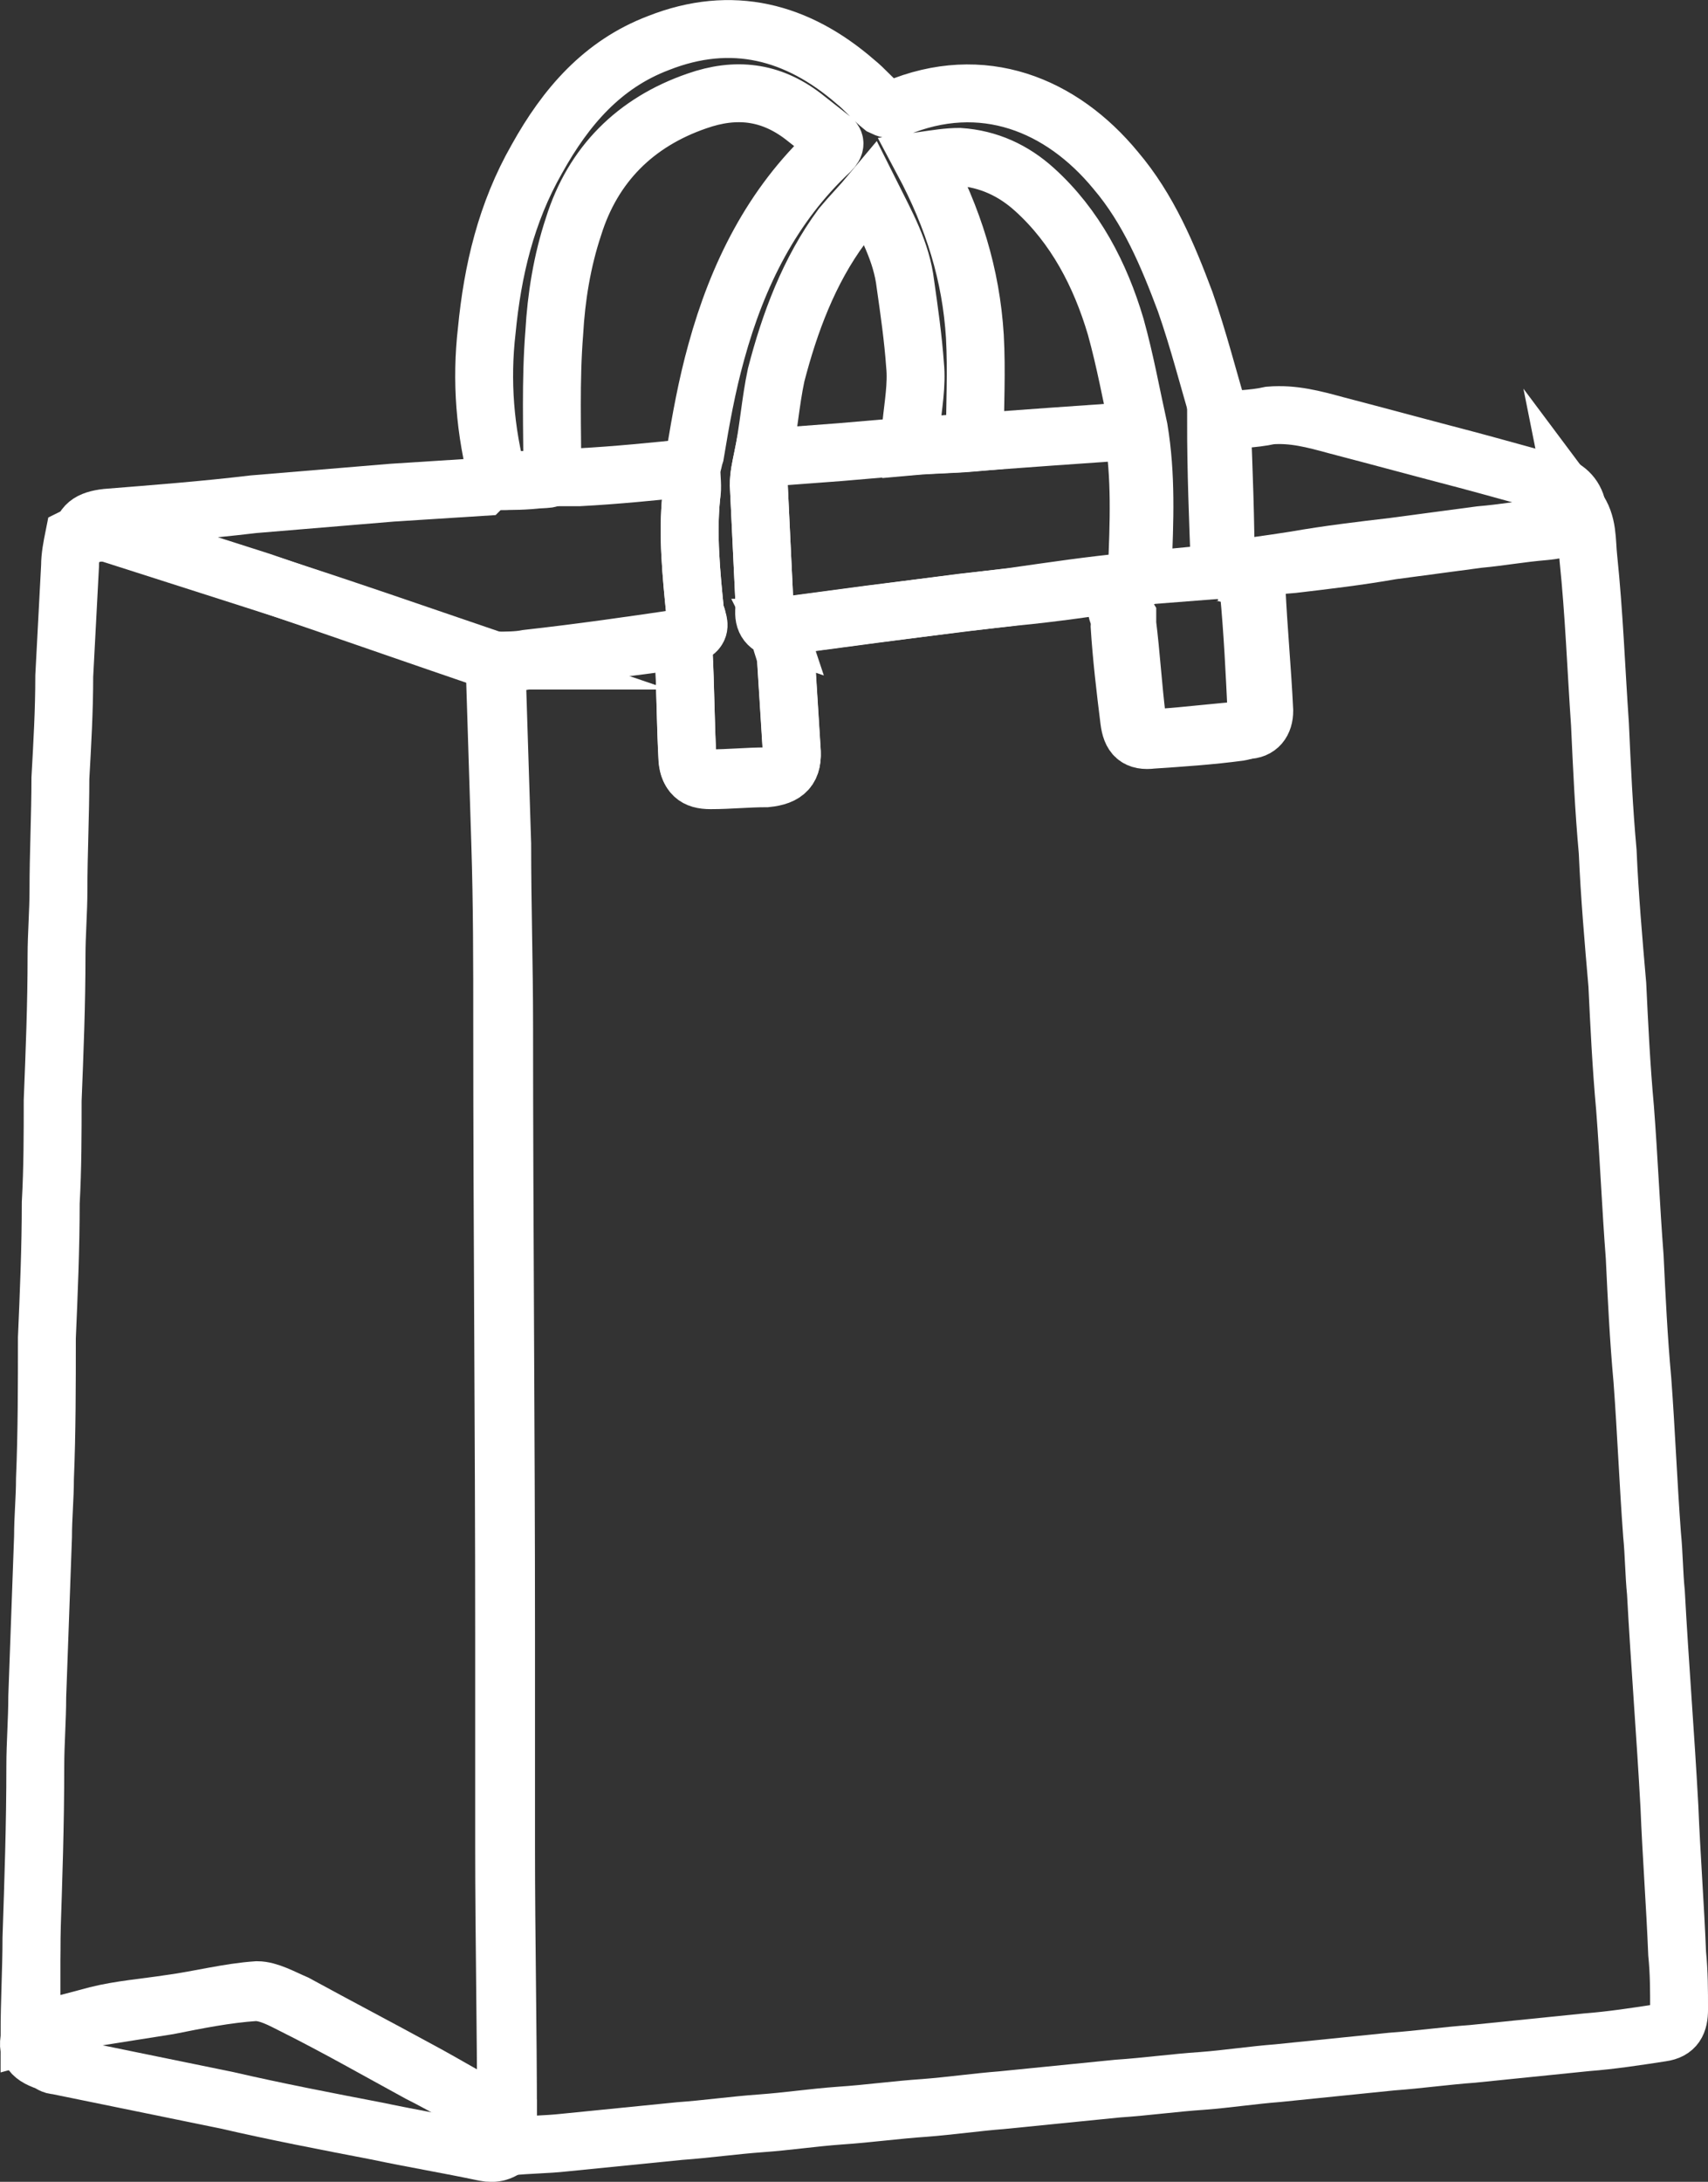
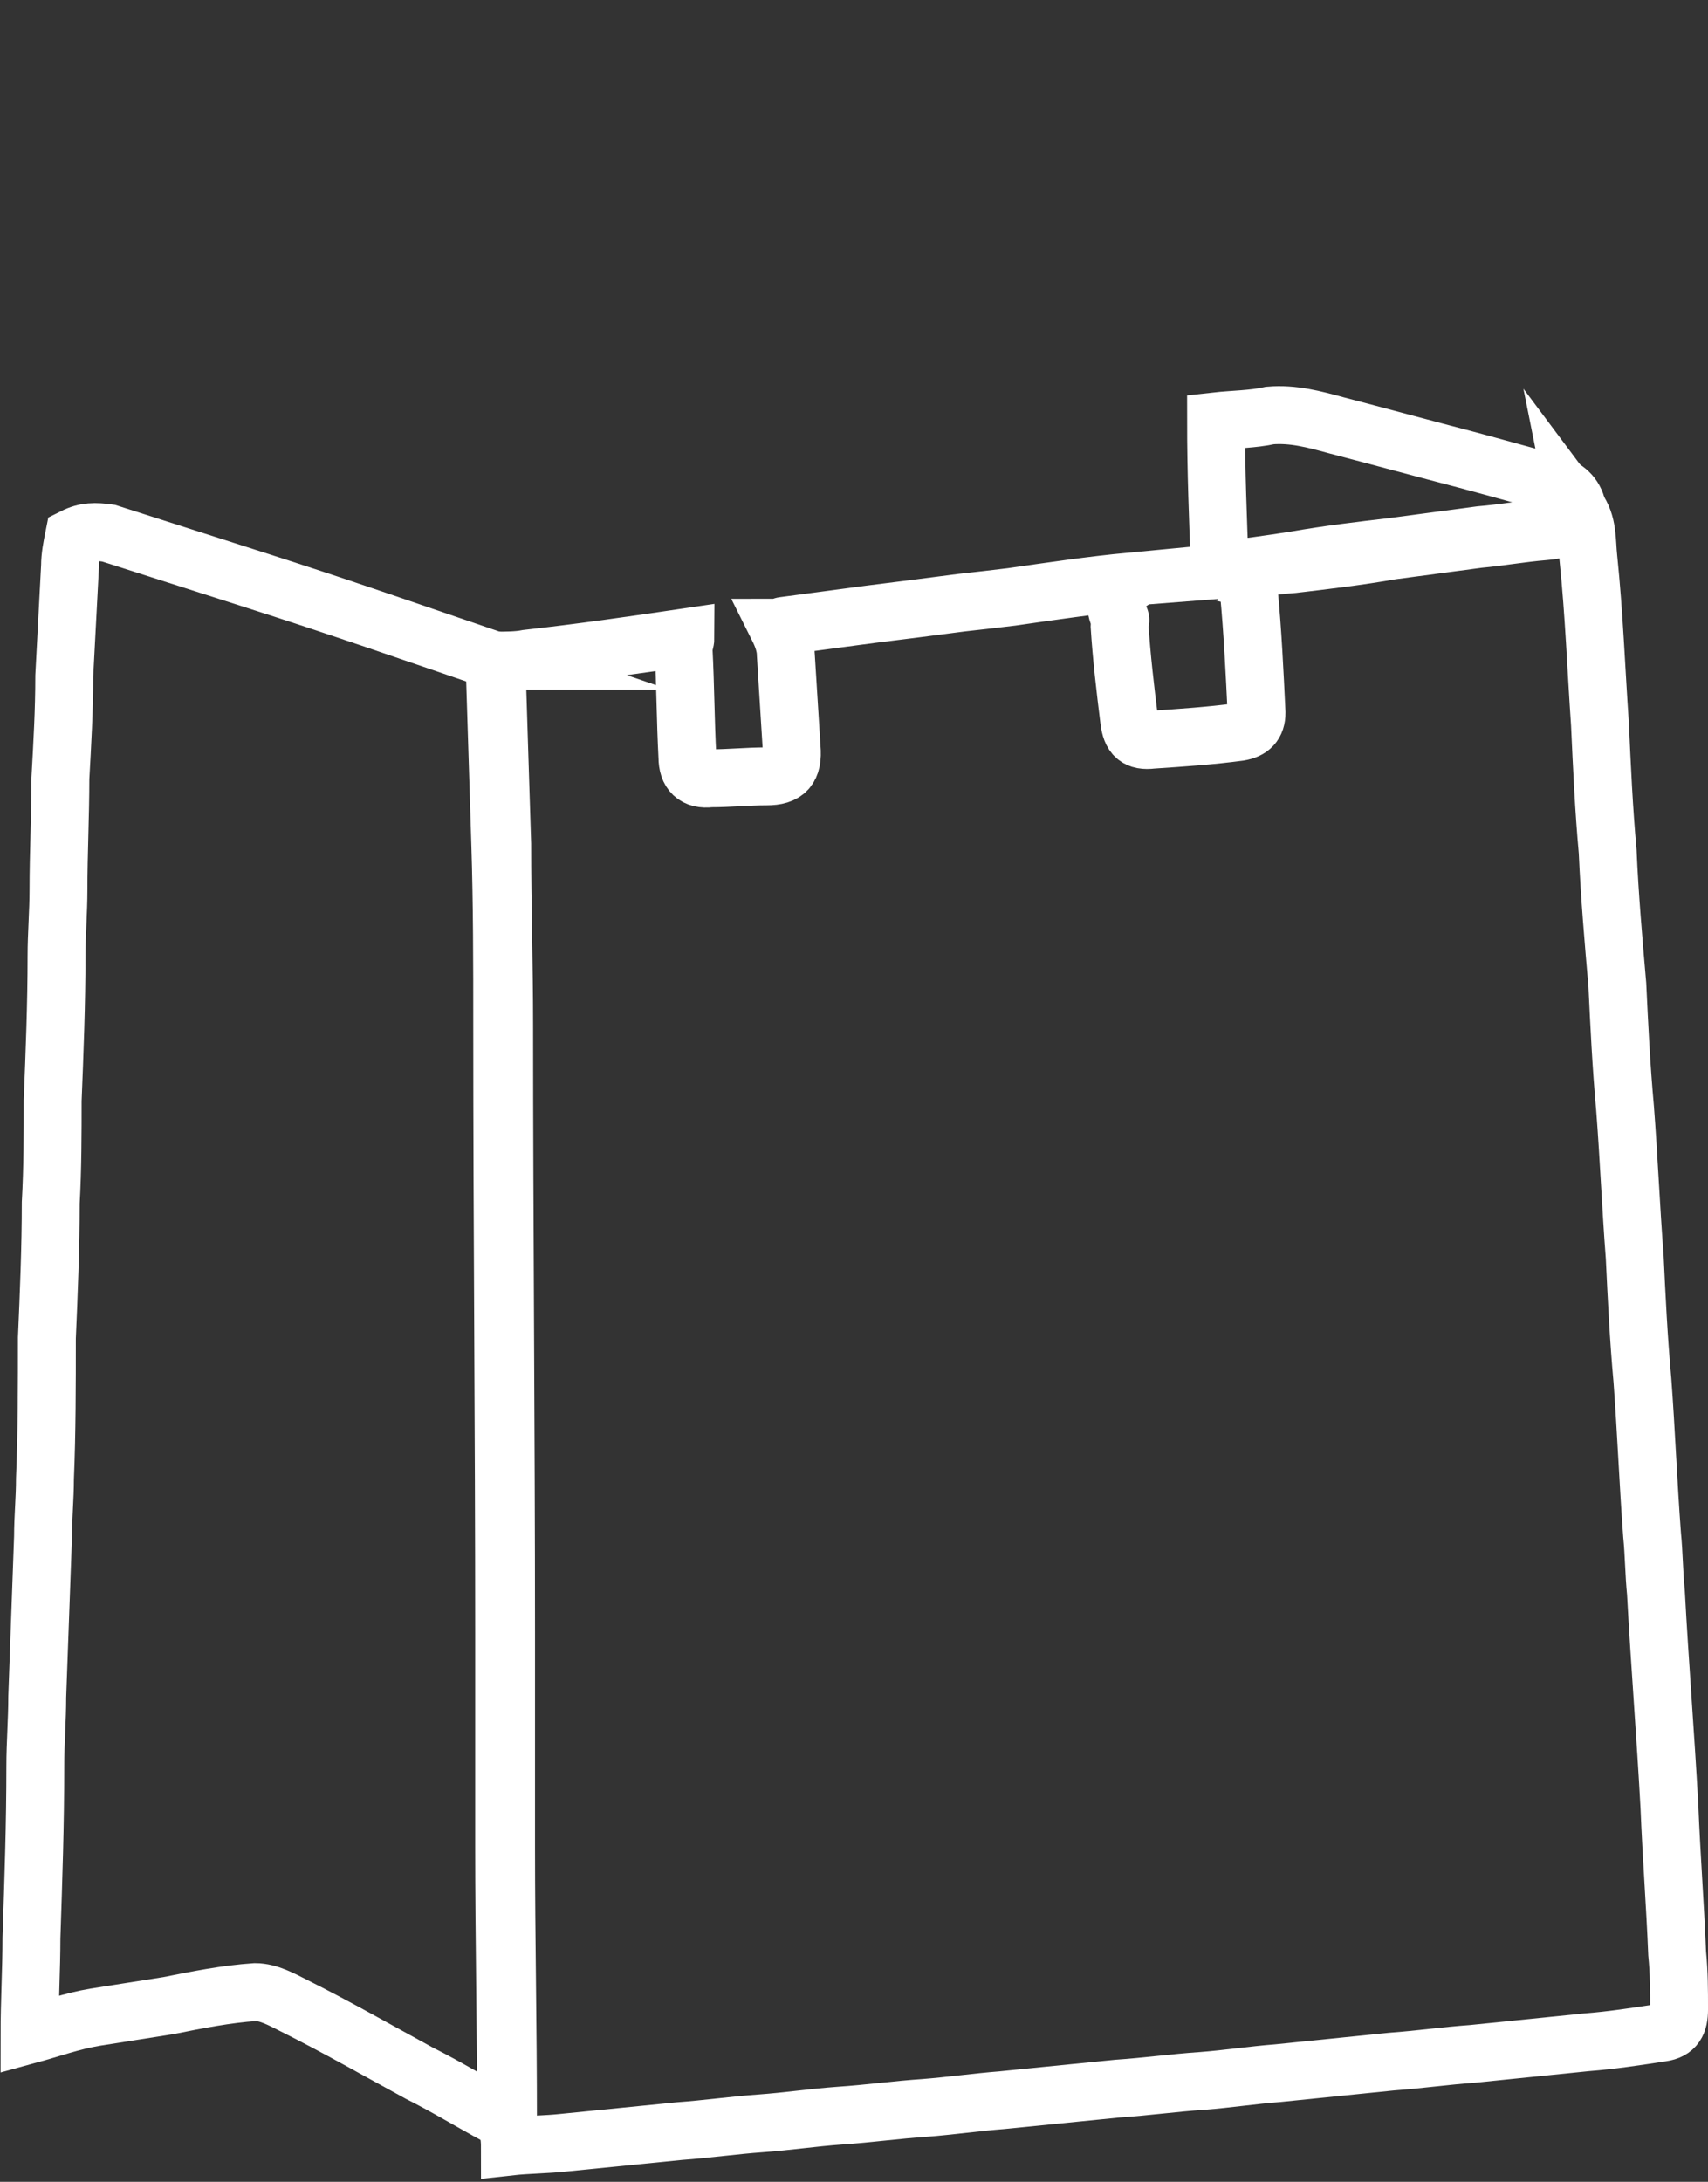
<svg xmlns="http://www.w3.org/2000/svg" id="Layer_2" viewBox="0 0 88.53 113.06">
  <rect x="0" y="0" width="88.53" height="113.06" fill="#333333" stroke="none" />
  <defs>
    <style>.cls-1{fill:none;stroke:#fff;stroke-miterlimit:10;stroke-width:3px;}</style>
  </defs>
  <g id="Layer_1-2">
    <g id="_85akL6">
      <g>
        <path class="cls-1" d="M81.73,26.33c.6,.8,.5,1.7,.6,2.6,.3,2.9,.4,5.7,.6,8.6,.1,2.2,.2,4.4,.4,6.6,.1,2.3,.3,4.6,.5,6.9,.1,2.1,.2,4.2,.4,6.4,.2,2.6,.3,5.1,.5,7.7,.1,2.1,.2,4.2,.4,6.4,.2,2.7,.3,5.3,.5,8,.1,1,.1,2,.2,3,.2,3.7,.5,7.4,.7,11.1,.1,2.5,.3,5.1,.4,7.6,.1,1,.1,1.9,.1,2.9,0,.7-.2,1.1-.9,1.2-1.3,.2-2.6,.4-3.9,.5-2,.2-3.9,.4-5.9,.6-1.4,.1-2.8,.3-4.2,.4-2,.2-3.9,.4-5.9,.6-1.3,.1-2.6,.3-3.9,.4-1.5,.1-2.9,.3-4.4,.4-2,.2-4,.4-6,.6-1.3,.1-2.7,.3-4,.4-1.5,.1-2.9,.3-4.4,.4-1.4,.1-2.7,.3-4.1,.4s-2.8,.3-4.2,.4c-2,.2-4,.4-6,.6-.9,.1-1.9,.1-2.8,.2,0-.5-.1-.9-.1-1.4,0-4.7-.1-9.4-.1-14.1v-11.1c0-10.5-.1-21-.1-31.5,0-3.1-.1-6.2-.1-9.4-.1-3.2-.2-6.4-.3-9.5,.5,0,1.1,0,1.6-.1,2.7-.3,5.5-.7,8.2-1.1,0,.2-.1,.4-.1,.6,.1,1.9,.1,3.7,.2,5.6,0,.8,.4,1.2,1.2,1.1,1,0,1.9-.1,2.9-.1s1.4-.4,1.3-1.5c-.1-1.6-.2-3.2-.3-4.8,0-.5-.2-1-.4-1.4,.1,0,.2-.1,.3-.1,1.5-.2,3-.4,4.5-.6,1.6-.2,3.2-.4,4.7-.6,.9-.1,1.8-.2,2.6-.3,2.1-.3,4.1-.6,6.2-.8-.7,.5-1,1-.6,1.9,.1,.1,0,.2,0,.4,.1,1.6,.3,3.3,.5,4.9,.1,.8,.4,1.1,1.2,1,1.5-.1,3-.2,4.5-.4,.6-.1,.9-.4,.9-1-.1-2.1-.2-4.2-.4-6.3,0-.6-.4-.9-1-.9-.2,0-.4-.1-.6-.1,1.3-.1,2.6-.3,3.9-.4,1.7-.2,3.4-.4,5.1-.7,1.5-.2,3-.4,4.5-.6,1.1-.1,2.2-.3,3.4-.4,1.1-.1,1.4-.3,1.7-1.2Z" />
        <path class="cls-1" d="M25.63,34.23c.1,3.2,.2,6.4,.3,9.5,.1,3.1,.1,6.2,.1,9.4,0,10.5,.1,21,.1,31.5v11.1c0,4.7,.1,9.4,.1,14.1-.2-.1-.3-.1-.5-.2-1.3-.7-2.6-1.5-4-2.2-2.2-1.2-4.3-2.4-6.5-3.5-.6-.3-1.3-.7-2-.7-1.5,.1-3,.4-4.5,.7-1.3,.2-2.5,.4-3.8,.6-1.2,.2-2.3,.6-3.4,.9,0-1.7,.1-3.4,.1-5,.1-3,.2-5.9,.2-8.9,0-1.2,.1-2.4,.1-3.6,.1-2.8,.2-5.5,.3-8.3,0-1,.1-2,.1-3,.1-2.4,.1-4.9,.1-7.3,.1-2.3,.2-4.7,.2-7,.1-1.8,.1-3.6,.1-5.3,.1-2.5,.2-5,.2-7.5,0-1.1,.1-2.3,.1-3.4,0-1.9,.1-3.9,.1-5.8,.1-1.8,.2-3.5,.2-5.3,.1-1.9,.2-3.8,.3-5.7,0-.5,.1-1,.2-1.5,.6-.3,1.1-.3,1.8-.2,2.5,.8,5,1.6,7.5,2.4,4.4,1.4,8.4,2.8,12.5,4.2Z" />
-         <path class="cls-1" d="M40.33,32.63c.1,.5,.3,1,.4,1.4,.1,1.6,.2,3.2,.3,4.8,.1,1-.3,1.4-1.3,1.5-1,0-1.9,.1-2.9,.1-.8,0-1.1-.3-1.2-1.1-.1-1.9-.1-3.7-.2-5.6,0-.2,0-.4,.1-.6,.1-.1,.1-.3,.3-.3,.5-.2,.4-.5,.3-.8,0-.1-.1-.2-.1-.3-.2-2-.4-4-.2-6,.1-.5,0-1,0-1.5,.1-.2,.1-.4,.2-.7,.3-1.8,.6-3.5,1.1-5.3,1.1-4,2.9-7.6,5.9-10.4,.3-.3,.3-.5,0-.7-.5-.4-.9-.7-1.4-1.1-1.7-1.3-3.5-1.5-5.5-.8-3.2,1.1-5.4,3.3-6.4,6.5-.6,1.8-.9,3.7-1,5.5-.2,2.5-.1,5-.1,7.5-.2,.1-.3,.1-.5,.1-.8,0-1.5,.1-2.3,.1-.7-2.6-.9-5.2-.6-7.8,.3-3.1,1-6.1,2.6-8.9,1.5-2.7,3.4-4.9,6.3-6,3.8-1.5,7.2-.6,10.2,2,.5,.4,.9,.9,1.4,1.3,.2,.1,.5,.2,.7,.1,4.5-1.9,8.6-.2,11.4,3.2,1.7,2,2.7,4.4,3.6,6.8,.7,2,1.2,4,1.8,6,0,.1,.1,.1,.1,.2,.1,2.6,.2,5.1,.2,7.7,.2,0,.4,.1,.6,.1,.6,0,1,.4,1,.9,.1,2.1,.3,4.2,.4,6.3,0,.6-.3,1-.9,1-1.5,.1-3,.3-4.5,.4-.8,0-1.1-.2-1.2-1-.2-1.6-.3-3.3-.5-4.9v-.4c-.5-.8-.1-1.4,.6-1.9,.1-.2,.2-.4,.2-.6,.1-2.4,.2-4.8-.2-7.2-.4-1.8-.7-3.5-1.2-5.3-.8-2.7-2.1-5.2-4.2-7.1-1.1-1-2.4-1.6-3.9-1.7-.6,0-1.2,.1-1.9,.2,1.6,3,2.5,5.9,2.7,9.1,.1,1.8,0,3.6,0,5.5-1.1,.1-2.2,.1-3.3,.2v-1.1c.1-1,.3-2.1,.2-3.1-.1-1.4-.3-2.8-.5-4.2-.2-1.7-1-3.1-1.8-4.7-.5,.6-1,1.1-1.5,1.7-1.7,2.3-2.7,5-3.4,7.7-.3,1.4-.4,2.9-.7,4.3-.1,.5-.2,.9-.2,1.4,.1,2.1,.2,4.2,.3,6.3-.1,.7,.1,1,.7,1.2Z" />
-         <path class="cls-1" d="M25.73,24.93c.8,0,1.5,0,2.3-.1,.2,0,.3-.1,.5-.1h1.5c1.9-.1,3.9-.3,5.8-.5v1.5c-.2,2,0,4,.2,6,0,.1,.1,.2,.1,.3,.1,.4,.1,.7-.3,.8-.1,0-.2,.2-.3,.3-2.7,.4-5.5,.7-8.2,1.1-.5,.1-1.1,0-1.6,.1-4.1-1.4-8.1-2.8-12.2-4.2-2.5-.8-5-1.6-7.5-2.4-.6-.2-1.2-.2-1.8,.2,0-.7,.4-1,1.3-1.1,2.5-.2,5.1-.4,7.6-.7,2.4-.2,4.8-.4,7.2-.6,1.6-.1,3.1-.2,4.7-.3,.2-.2,.4-.3,.7-.3Z" />
-         <path class="cls-1" d="M1.63,105.33c1.1-.3,2.3-.6,3.4-.9,1.2-.3,2.5-.4,3.8-.6,1.5-.2,3-.6,4.5-.7,.6,0,1.3,.4,2,.7,2.2,1.2,4.3,2.3,6.5,3.5,1.3,.7,2.6,1.5,4,2.2,.2,.1,.3,.1,.5,.2,0,.5,.1,.9,.1,1.4-.4,.4-.8,.5-1.3,.4-1.9-.4-3.7-.7-5.6-1.1-2.6-.5-5.2-1-7.8-1.6-2.9-.6-5.9-1.2-8.8-1.8-.2,0-.3-.1-.5-.2-.9-.3-1.1-.7-.8-1.5Z" />
        <path class="cls-1" d="M63.23,29.53c-.1-2.6-.2-5.1-.2-7.7,.9-.1,1.9-.1,2.8-.3,1.2-.1,2.3,.2,3.4,.5,2.3,.6,4.5,1.2,6.8,1.8,1.5,.4,2.9,.8,4.4,1.2,.6,.2,1.1,.5,1.3,1.2-.3,.9-.6,1.1-1.6,1.1-1.1,.1-2.2,.3-3.4,.4-1.5,.2-3,.4-4.5,.6-1.7,.2-3.4,.4-5.1,.7-1.3,.2-2.6,.4-3.9,.5Z" />
-         <path class="cls-1" d="M58.73,22.33c.4,2.4,.3,4.8,.2,7.2,0,.2-.1,.4-.2,.6-2.1,.3-4.1,.6-6.2,.8-.9,.1-1.8,.2-2.6,.3-1.6,.2-3.2,.4-4.7,.6-1.5,.2-3,.4-4.5,.6-.1,0-.2,.1-.3,.1-.6-.1-.8-.5-.8-1.1-.1-2.1-.2-4.2-.3-6.3,0-.5,.1-.9,.2-1.4,1.3-.1,2.7-.2,4-.3,1.2-.1,2.3-.2,3.5-.3,1.1-.1,2.2-.1,3.3-.2,2.7-.2,5.5-.4,8.4-.6Z" />
      </g>
    </g>
  </g>
</svg>